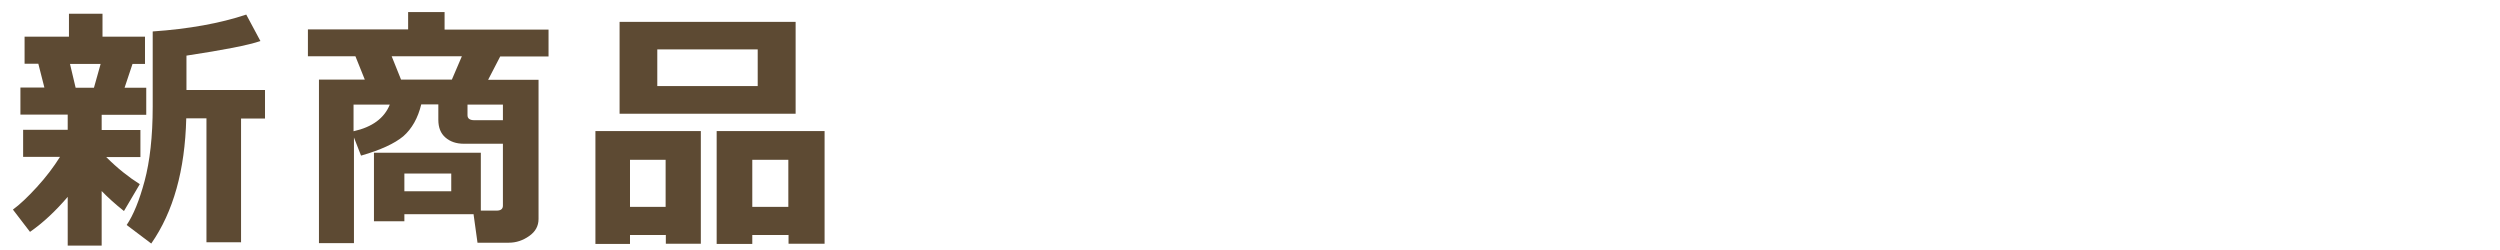
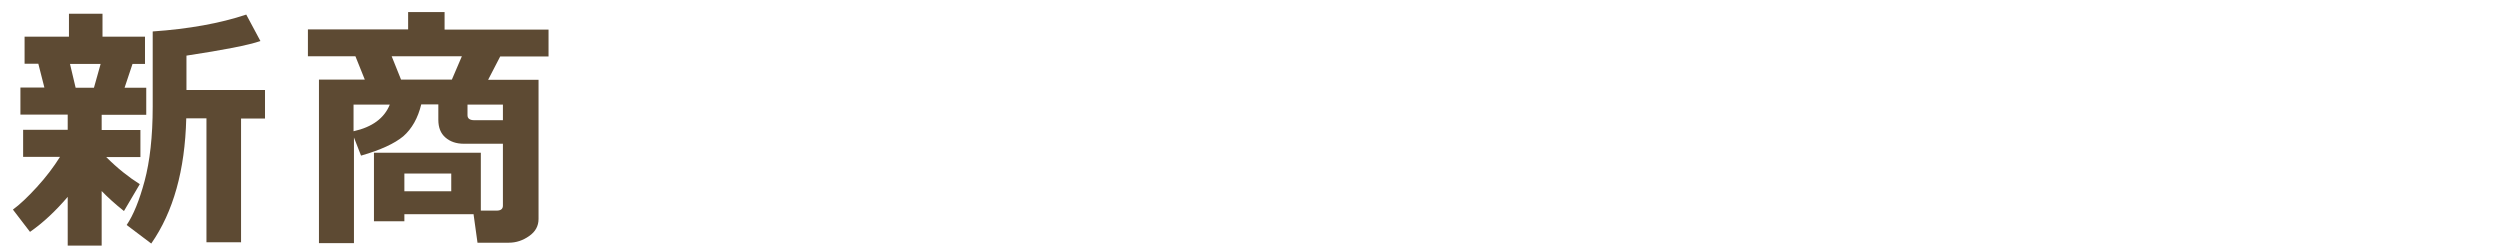
<svg xmlns="http://www.w3.org/2000/svg" id="a" viewBox="0 0 120 12">
  <defs>
    <style>.b{fill:#5d4a33;}</style>
  </defs>
  <path class="b" d="M3.25,9.45c-.58,.68-1.19,1.25-1.81,1.68l-.82-1.07c.33-.24,.71-.6,1.15-1.08s.81-.97,1.11-1.45H1.11v-1.3H3.25v-.73H.98v-1.3h1.15l-.29-1.14h-.66V1.76H3.31V.66h1.61V1.76h2.04v1.31h-.6l-.38,1.14h1.04v1.3h-2.14v.73h1.86v1.3h-1.64c.53,.53,1.07,.96,1.61,1.3l-.76,1.29c-.44-.35-.79-.67-1.07-.96v2.62h-1.63v-2.33Zm.11-6.38l.27,1.14h.88l.32-1.14h-1.48ZM11.56,11.63h-1.65V5.68h-.97c-.06,2.49-.62,4.49-1.68,6.01l-1.18-.89c.32-.47,.61-1.18,.86-2.11s.39-2.13,.39-3.58V1.51c1.73-.12,3.23-.39,4.49-.81l.68,1.27c-.58,.2-1.77,.43-3.55,.7v1.65h3.77v1.37h-1.15v5.95Z" />
  <path class="b" d="M22.71,10.28h-3.3v.34h-1.46v-3.29h5.13v2.78h.75c.21,0,.31-.08,.31-.24,0,0,0-.57,0-1.68v-1.29h-1.87c-.37,0-.66-.1-.89-.3s-.34-.48-.34-.85v-.74h-.82c-.16,.66-.45,1.17-.86,1.53-.42,.35-1.09,.66-2.03,.93l-.34-.87v5.07h-1.68V3.82h2.2l-.45-1.12h-2.28V1.41h4.81V.58h1.75v.84h4.99v1.29h-2.32l-.58,1.12h2.42v6.68c0,.34-.15,.61-.45,.82-.3,.21-.62,.32-.98,.32h-1.5l-.19-1.37Zm-4-5.26h-1.74v1.28c.9-.2,1.48-.63,1.74-1.28Zm.54-1.2h2.44l.48-1.12h-3.37l.45,1.12Zm2.41,5.36v-.85h-2.25v.85h2.25Zm2.48-3.41v-.75h-1.7v.51c0,.16,.11,.24,.33,.24h1.37Z" />
-   <path class="b" d="M31.95,11.28h-1.71v.43h-1.66V6.29h5.06v5.41h-1.68v-.43Zm6.24-5.82h-8.45V1.05h8.45V5.45Zm-7.95,4.47h1.71v-2.26h-1.71v2.26Zm6.13-5.8v-1.76h-4.82v1.76h4.82Zm1.47,7.15h-1.73v.43h-1.71V6.29h5.18v5.41h-1.73v-.43Zm-1.73-1.35h1.73v-2.26h-1.73v2.26Z" />
</svg>